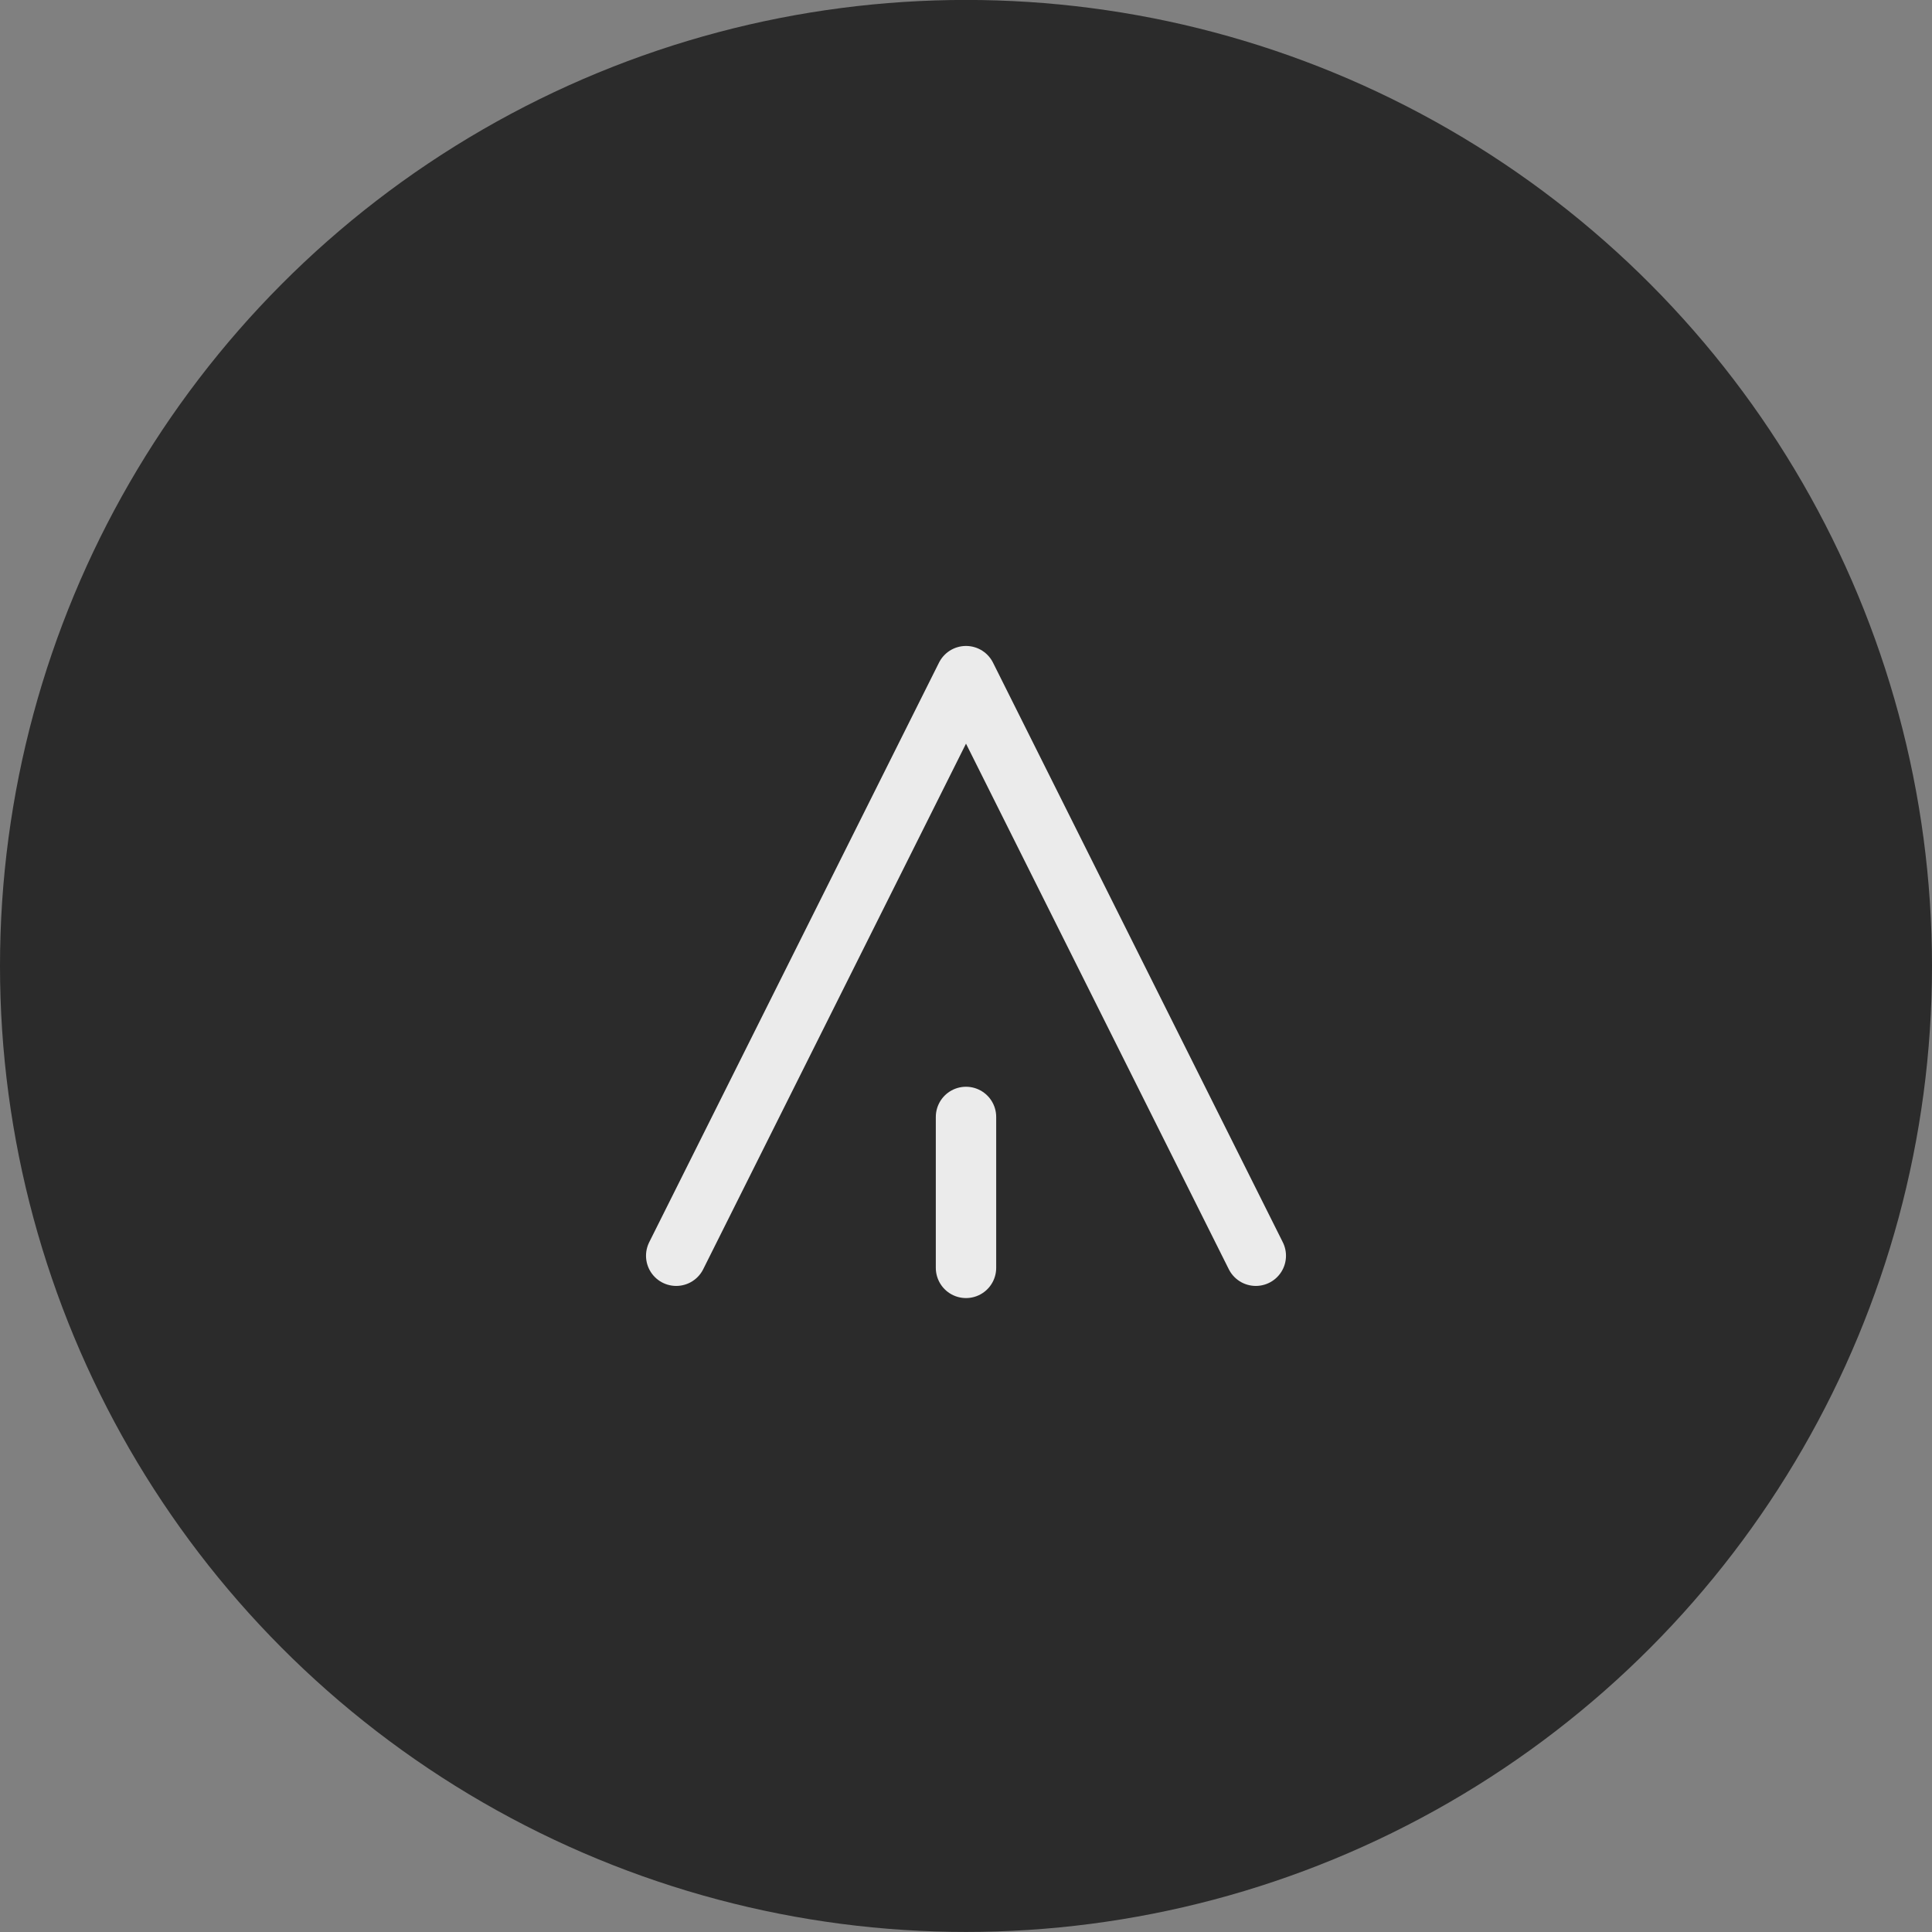
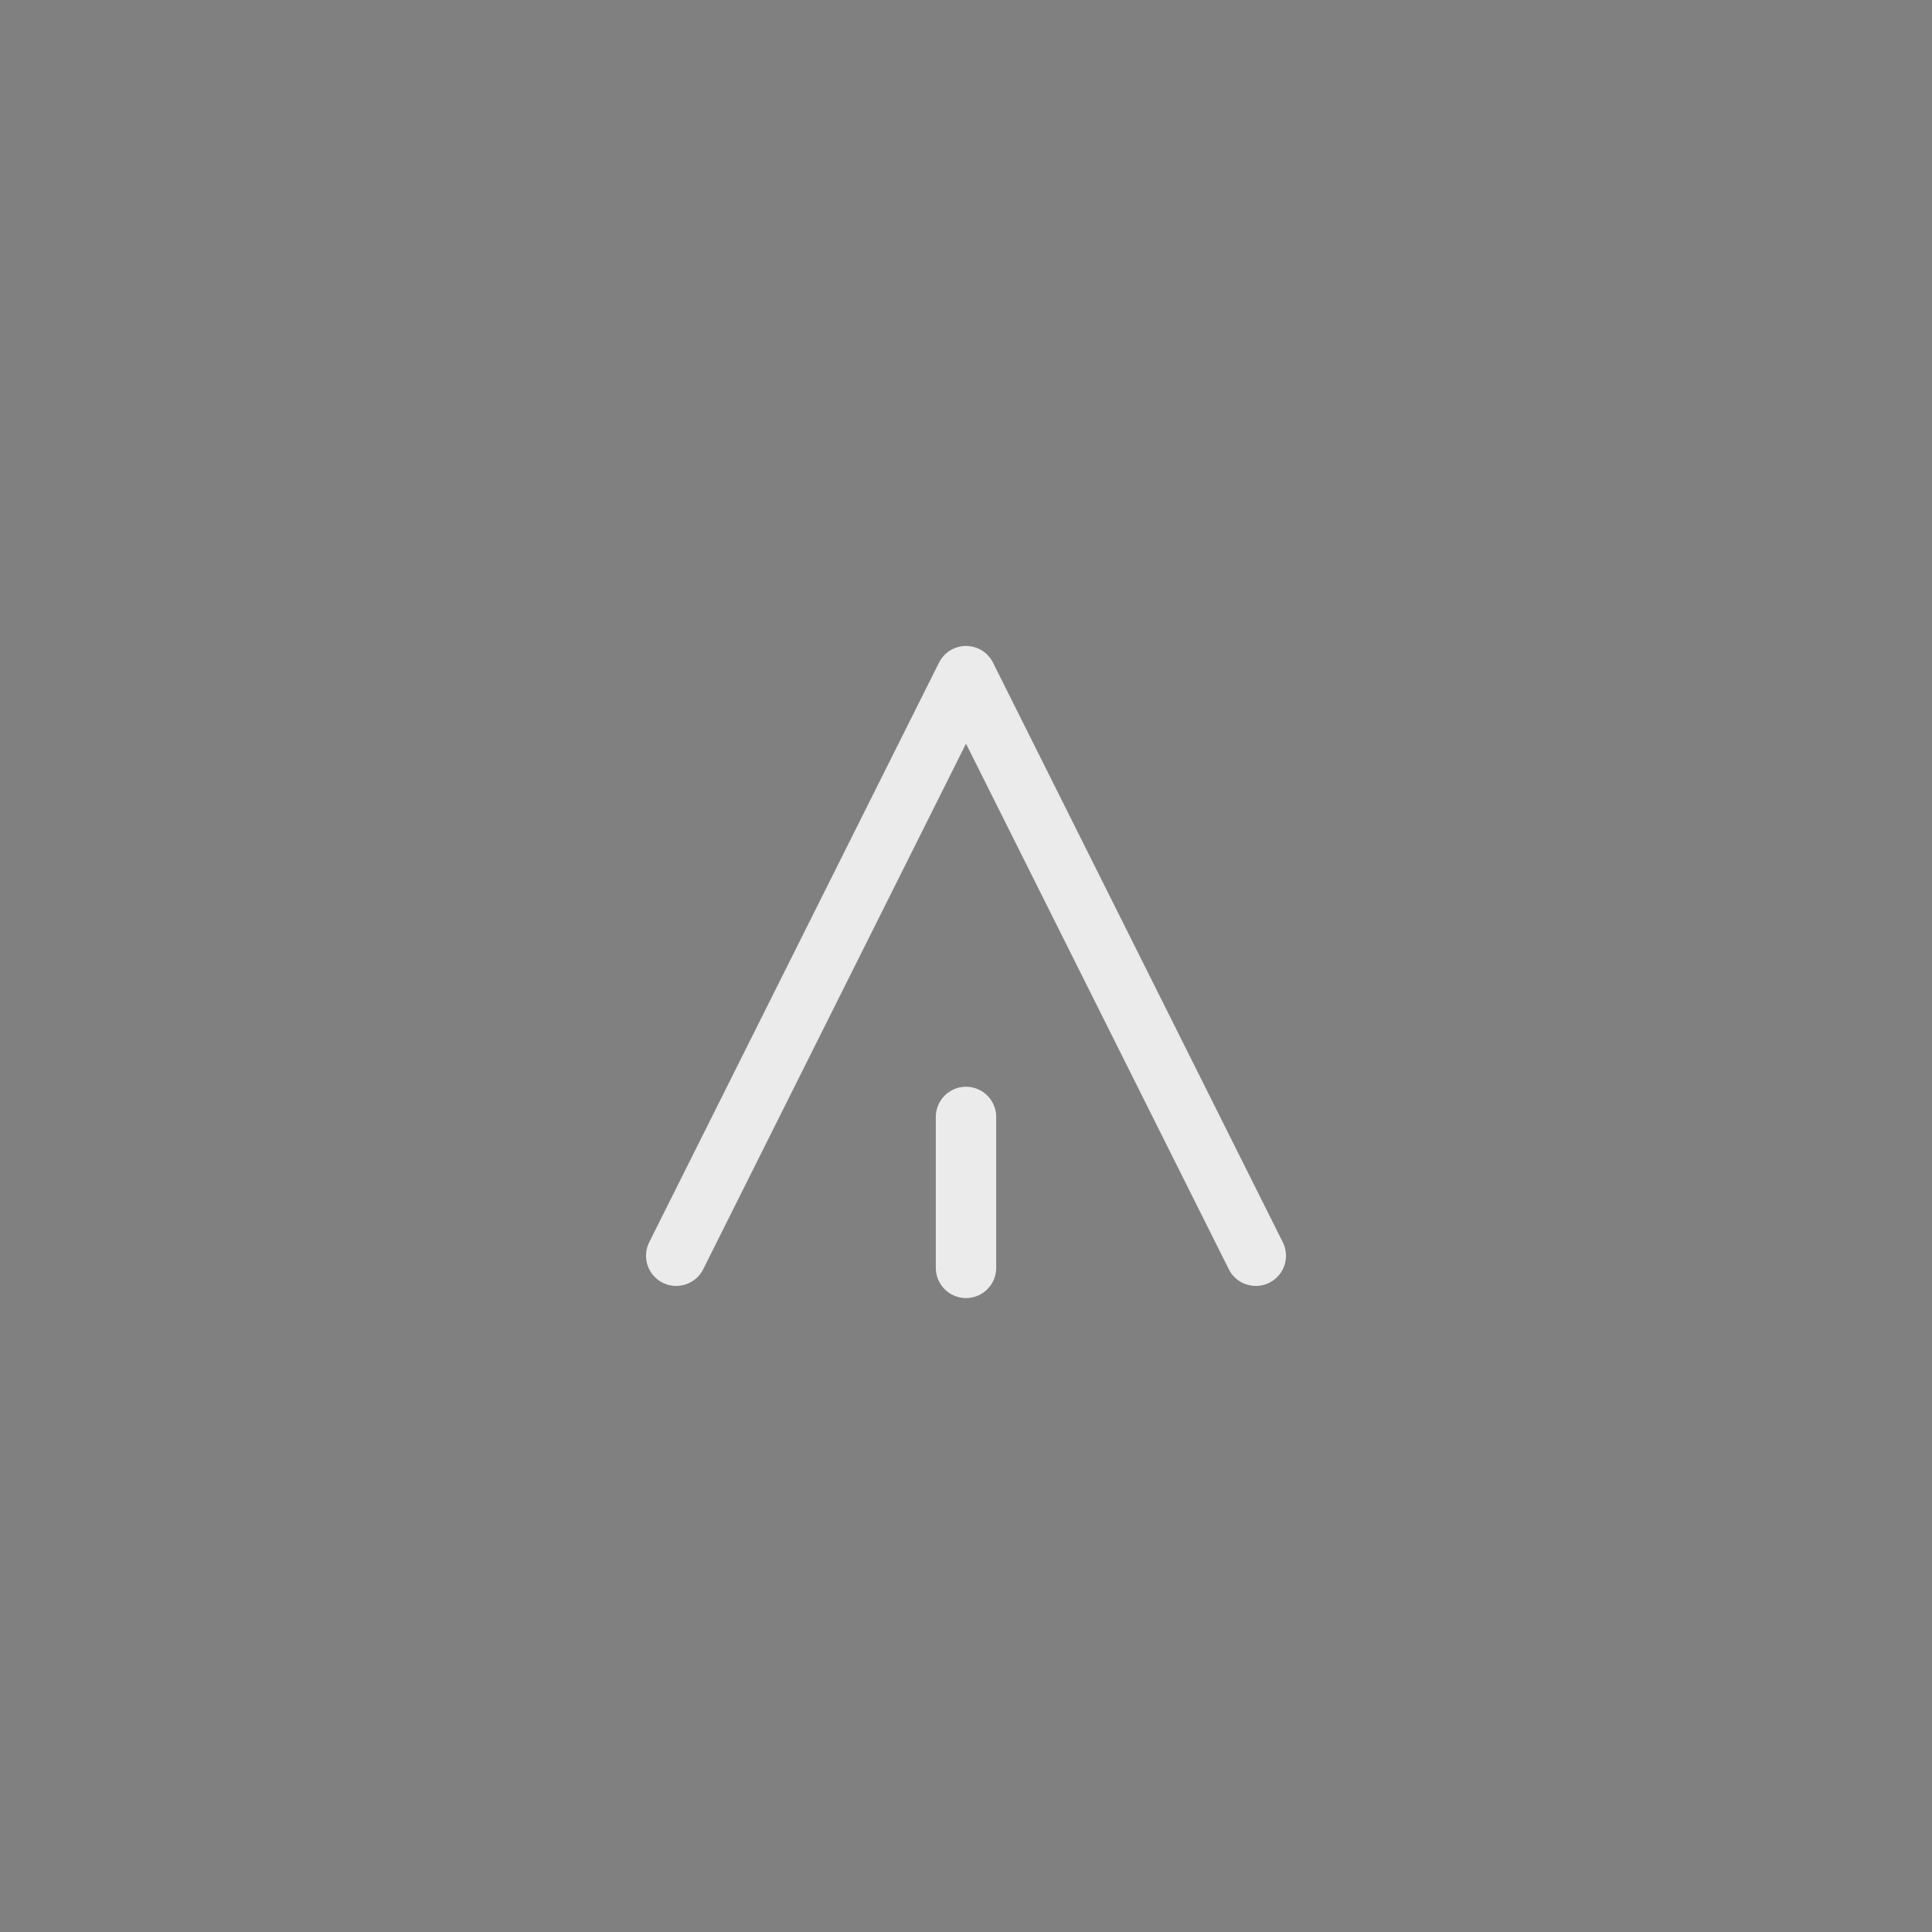
<svg xmlns="http://www.w3.org/2000/svg" width="64" height="64" viewBox="0 0 64 64">
  <rect x="0" y="0" width="64" height="64" fill="#808080" stroke="none" />
  <g id="그룹_13799" data-name="그룹 13799" transform="translate(-1476 -22658.002)">
-     <circle id="타원_424" data-name="타원 424" cx="32" cy="32" r="32" transform="translate(1476 22658)" fill="#2b2b2b" />
    <g id="그룹_11970" data-name="그룹 11970" transform="translate(1498.4 22680.4)">
      <path id="패스_20197" data-name="패스 20197" d="M274-3662.848l9.6-19.2,9.6,19.2" transform="translate(-274 3682.048)" fill="none" stroke="#ebebeb" stroke-linecap="round" stroke-linejoin="round" stroke-width="2" />
      <line id="선_873" data-name="선 873" y1="5" transform="translate(9.6 14.602)" fill="none" stroke="#ebebeb" stroke-linecap="round" stroke-width="2" />
    </g>
  </g>
</svg>